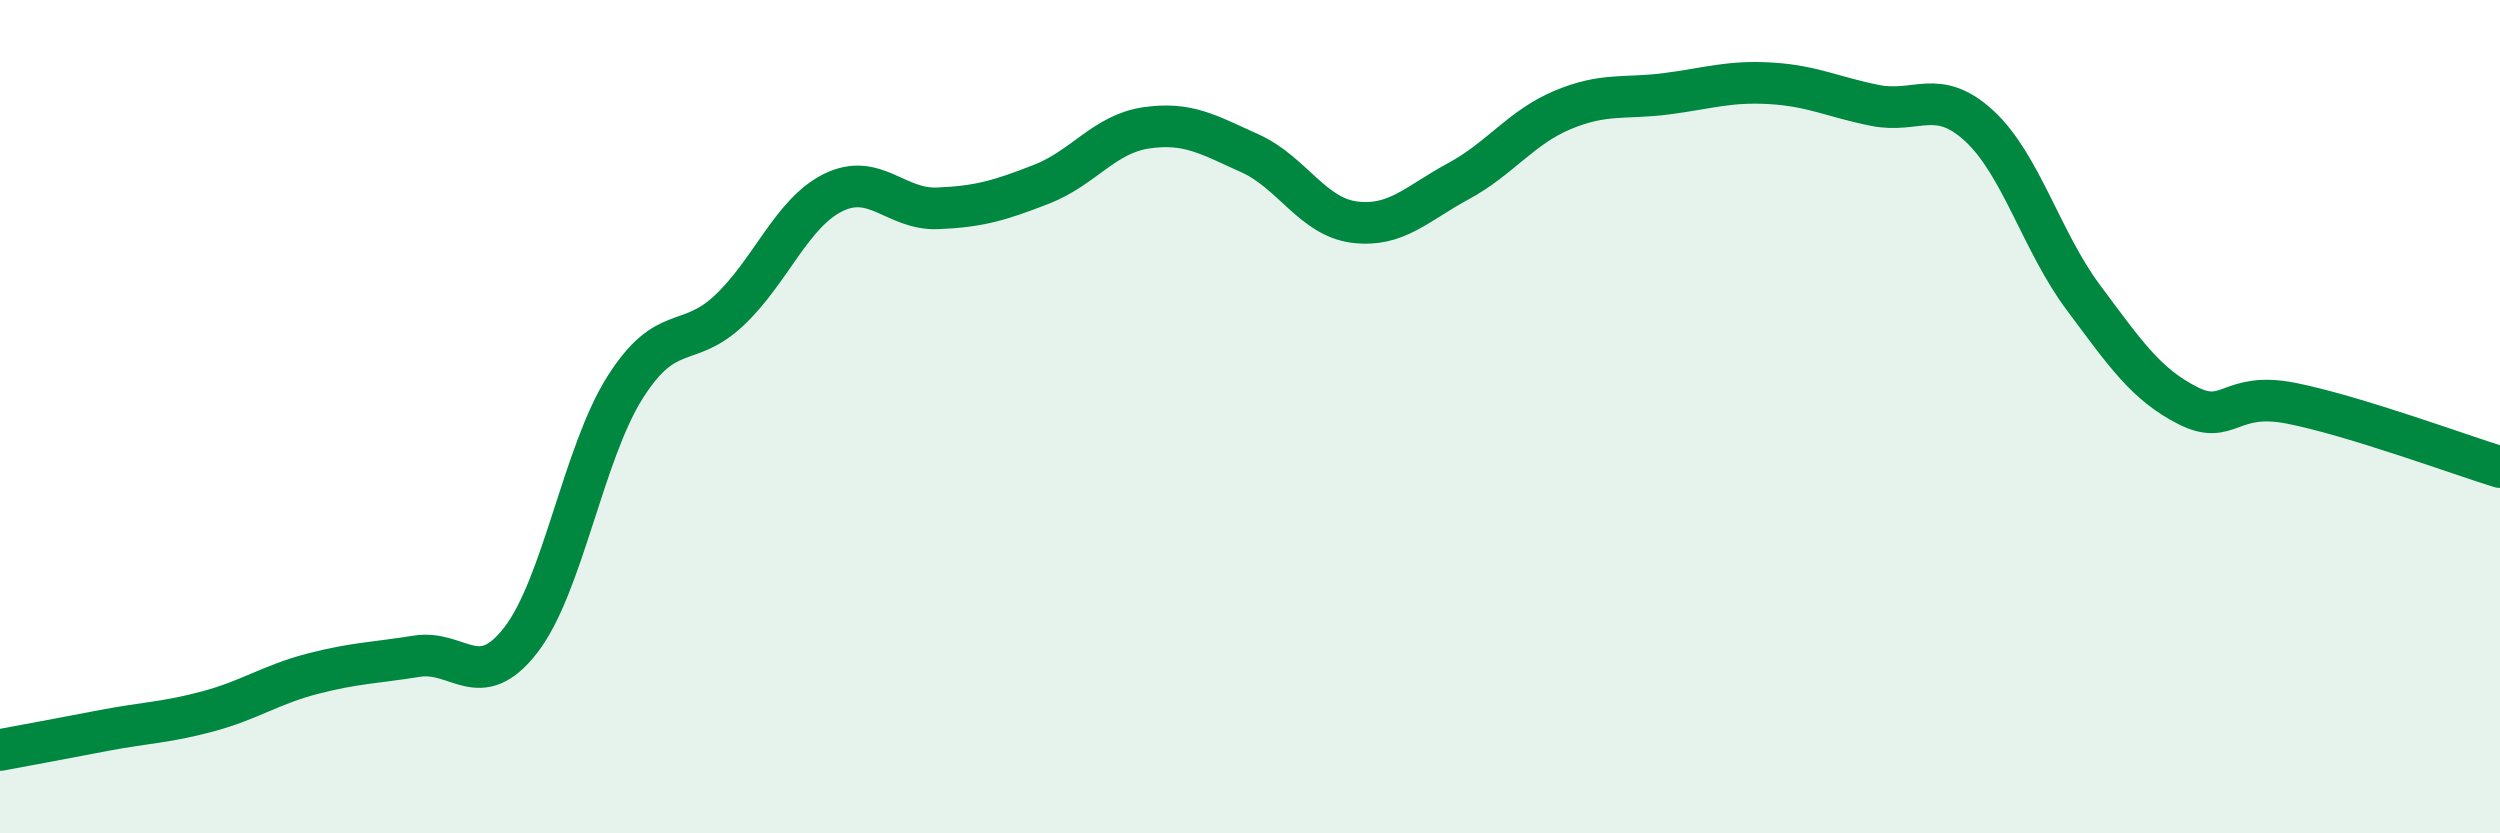
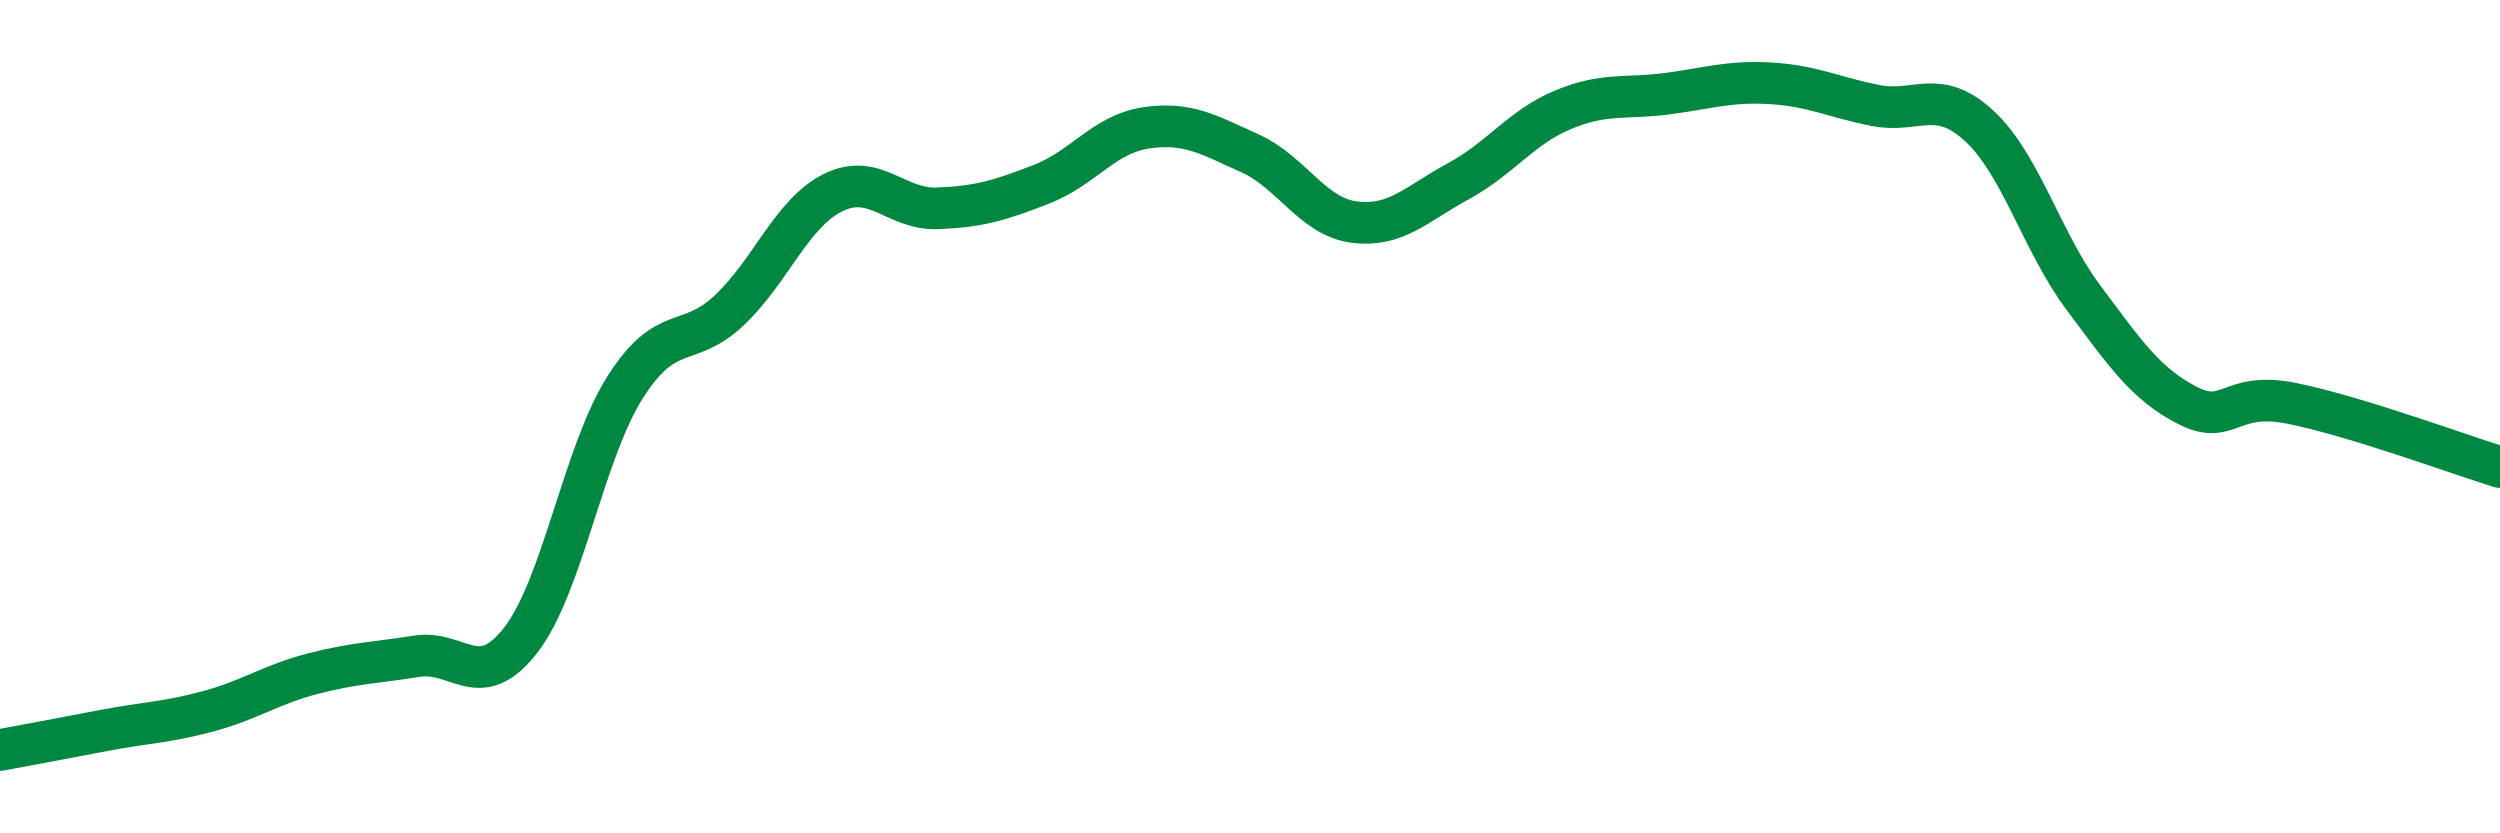
<svg xmlns="http://www.w3.org/2000/svg" width="60" height="20" viewBox="0 0 60 20">
-   <path d="M 0,18 C 0.5,17.91 1.5,17.72 2.5,17.53 C 3.5,17.34 4,17.34 5,17.07 C 6,16.8 6.5,16.43 7.5,16.17 C 8.5,15.91 9,15.91 10,15.75 C 11,15.59 11.5,16.65 12.5,15.36 C 13.5,14.07 14,10.88 15,9.3 C 16,7.72 16.5,8.39 17.5,7.45 C 18.5,6.51 19,5.11 20,4.62 C 21,4.13 21.5,5.04 22.5,5 C 23.5,4.96 24,4.81 25,4.42 C 26,4.03 26.5,3.22 27.5,3.07 C 28.5,2.92 29,3.23 30,3.68 C 31,4.13 31.5,5.2 32.5,5.33 C 33.5,5.46 34,4.89 35,4.35 C 36,3.81 36.5,3.06 37.5,2.64 C 38.5,2.22 39,2.38 40,2.25 C 41,2.12 41.5,1.94 42.5,2 C 43.5,2.06 44,2.33 45,2.53 C 46,2.73 46.5,2.1 47.5,3.02 C 48.5,3.94 49,5.8 50,7.14 C 51,8.48 51.5,9.22 52.5,9.73 C 53.5,10.24 53.5,9.38 55,9.68 C 56.5,9.98 59,10.9 60,11.21L60 20L0 20Z" fill="#008740" opacity="0.1" stroke-linecap="round" stroke-linejoin="round" />
  <path d="M 0,18 C 0.5,17.91 1.5,17.72 2.5,17.53 C 3.5,17.34 4,17.34 5,17.07 C 6,16.8 6.5,16.43 7.5,16.17 C 8.5,15.91 9,15.91 10,15.75 C 11,15.59 11.5,16.65 12.5,15.36 C 13.5,14.07 14,10.88 15,9.3 C 16,7.72 16.5,8.39 17.5,7.45 C 18.5,6.51 19,5.11 20,4.62 C 21,4.13 21.5,5.04 22.5,5 C 23.5,4.96 24,4.81 25,4.42 C 26,4.03 26.5,3.22 27.5,3.07 C 28.5,2.92 29,3.23 30,3.68 C 31,4.13 31.5,5.2 32.5,5.33 C 33.5,5.46 34,4.89 35,4.35 C 36,3.81 36.5,3.06 37.5,2.64 C 38.5,2.22 39,2.38 40,2.25 C 41,2.12 41.5,1.94 42.5,2 C 43.5,2.06 44,2.33 45,2.53 C 46,2.73 46.5,2.1 47.5,3.02 C 48.5,3.94 49,5.8 50,7.14 C 51,8.48 51.5,9.22 52.5,9.73 C 53.5,10.24 53.5,9.38 55,9.68 C 56.5,9.98 59,10.9 60,11.21" stroke="#008740" stroke-width="1" fill="none" stroke-linecap="round" stroke-linejoin="round" />
</svg>